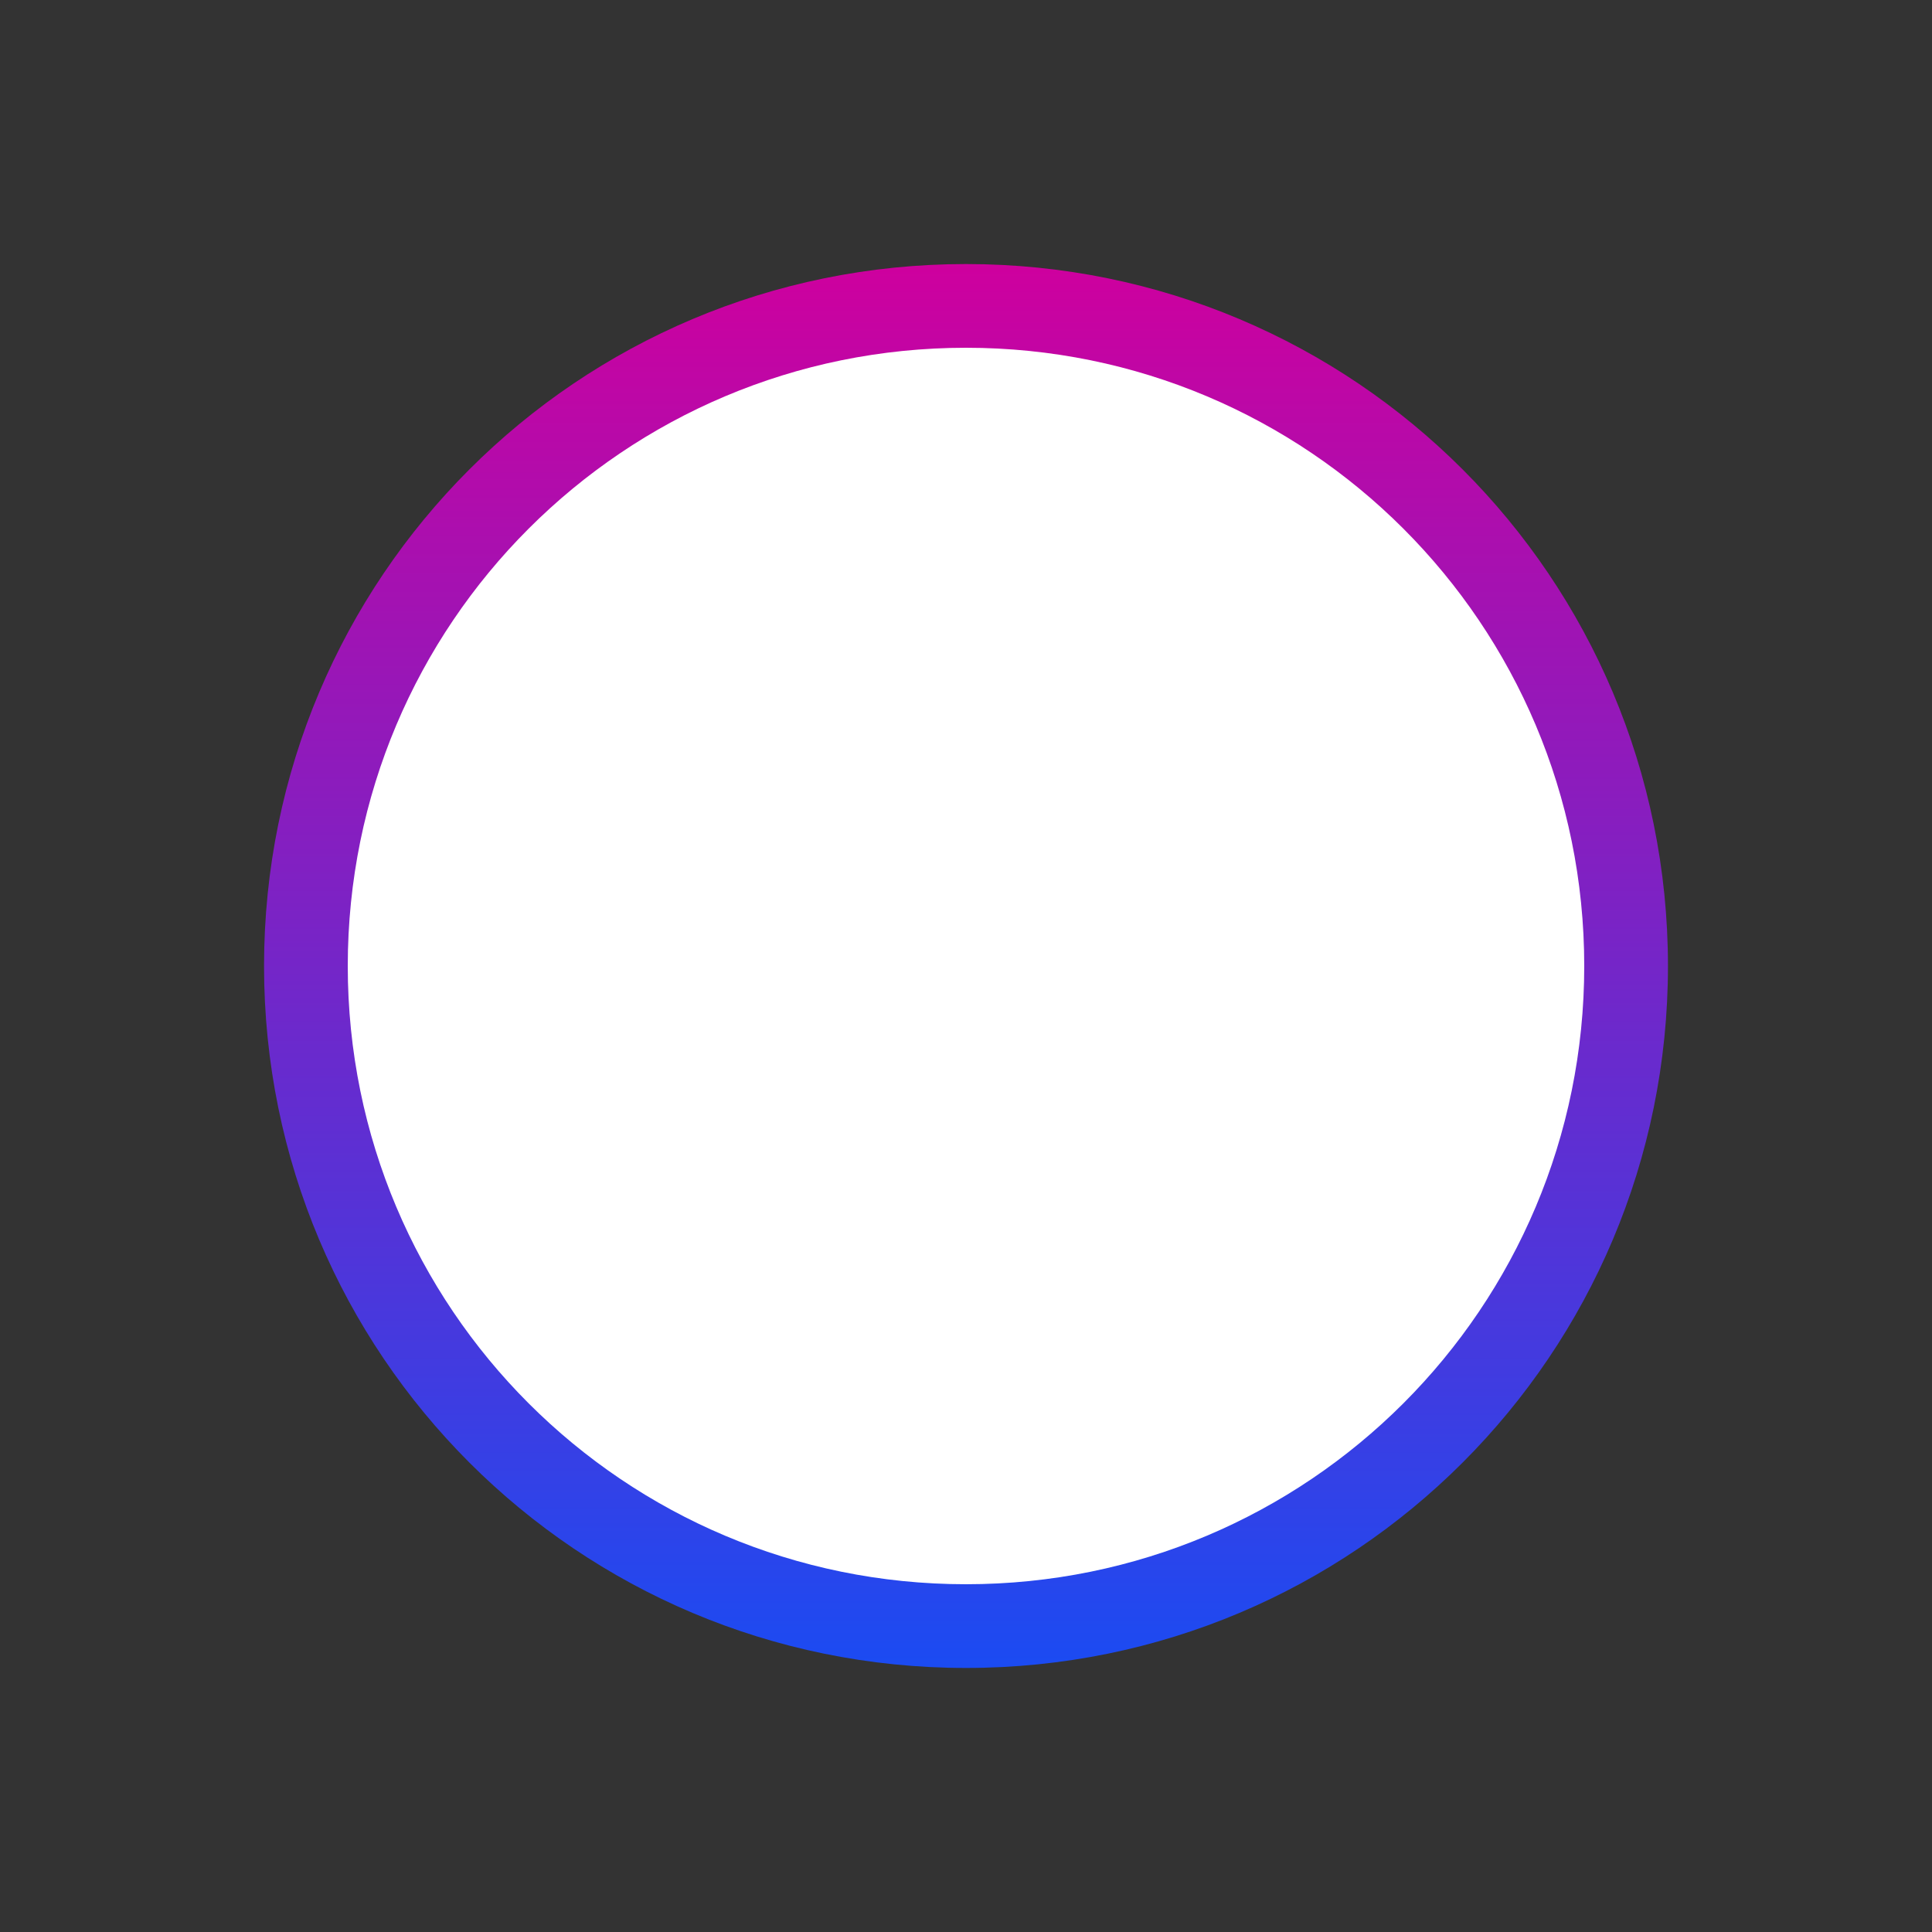
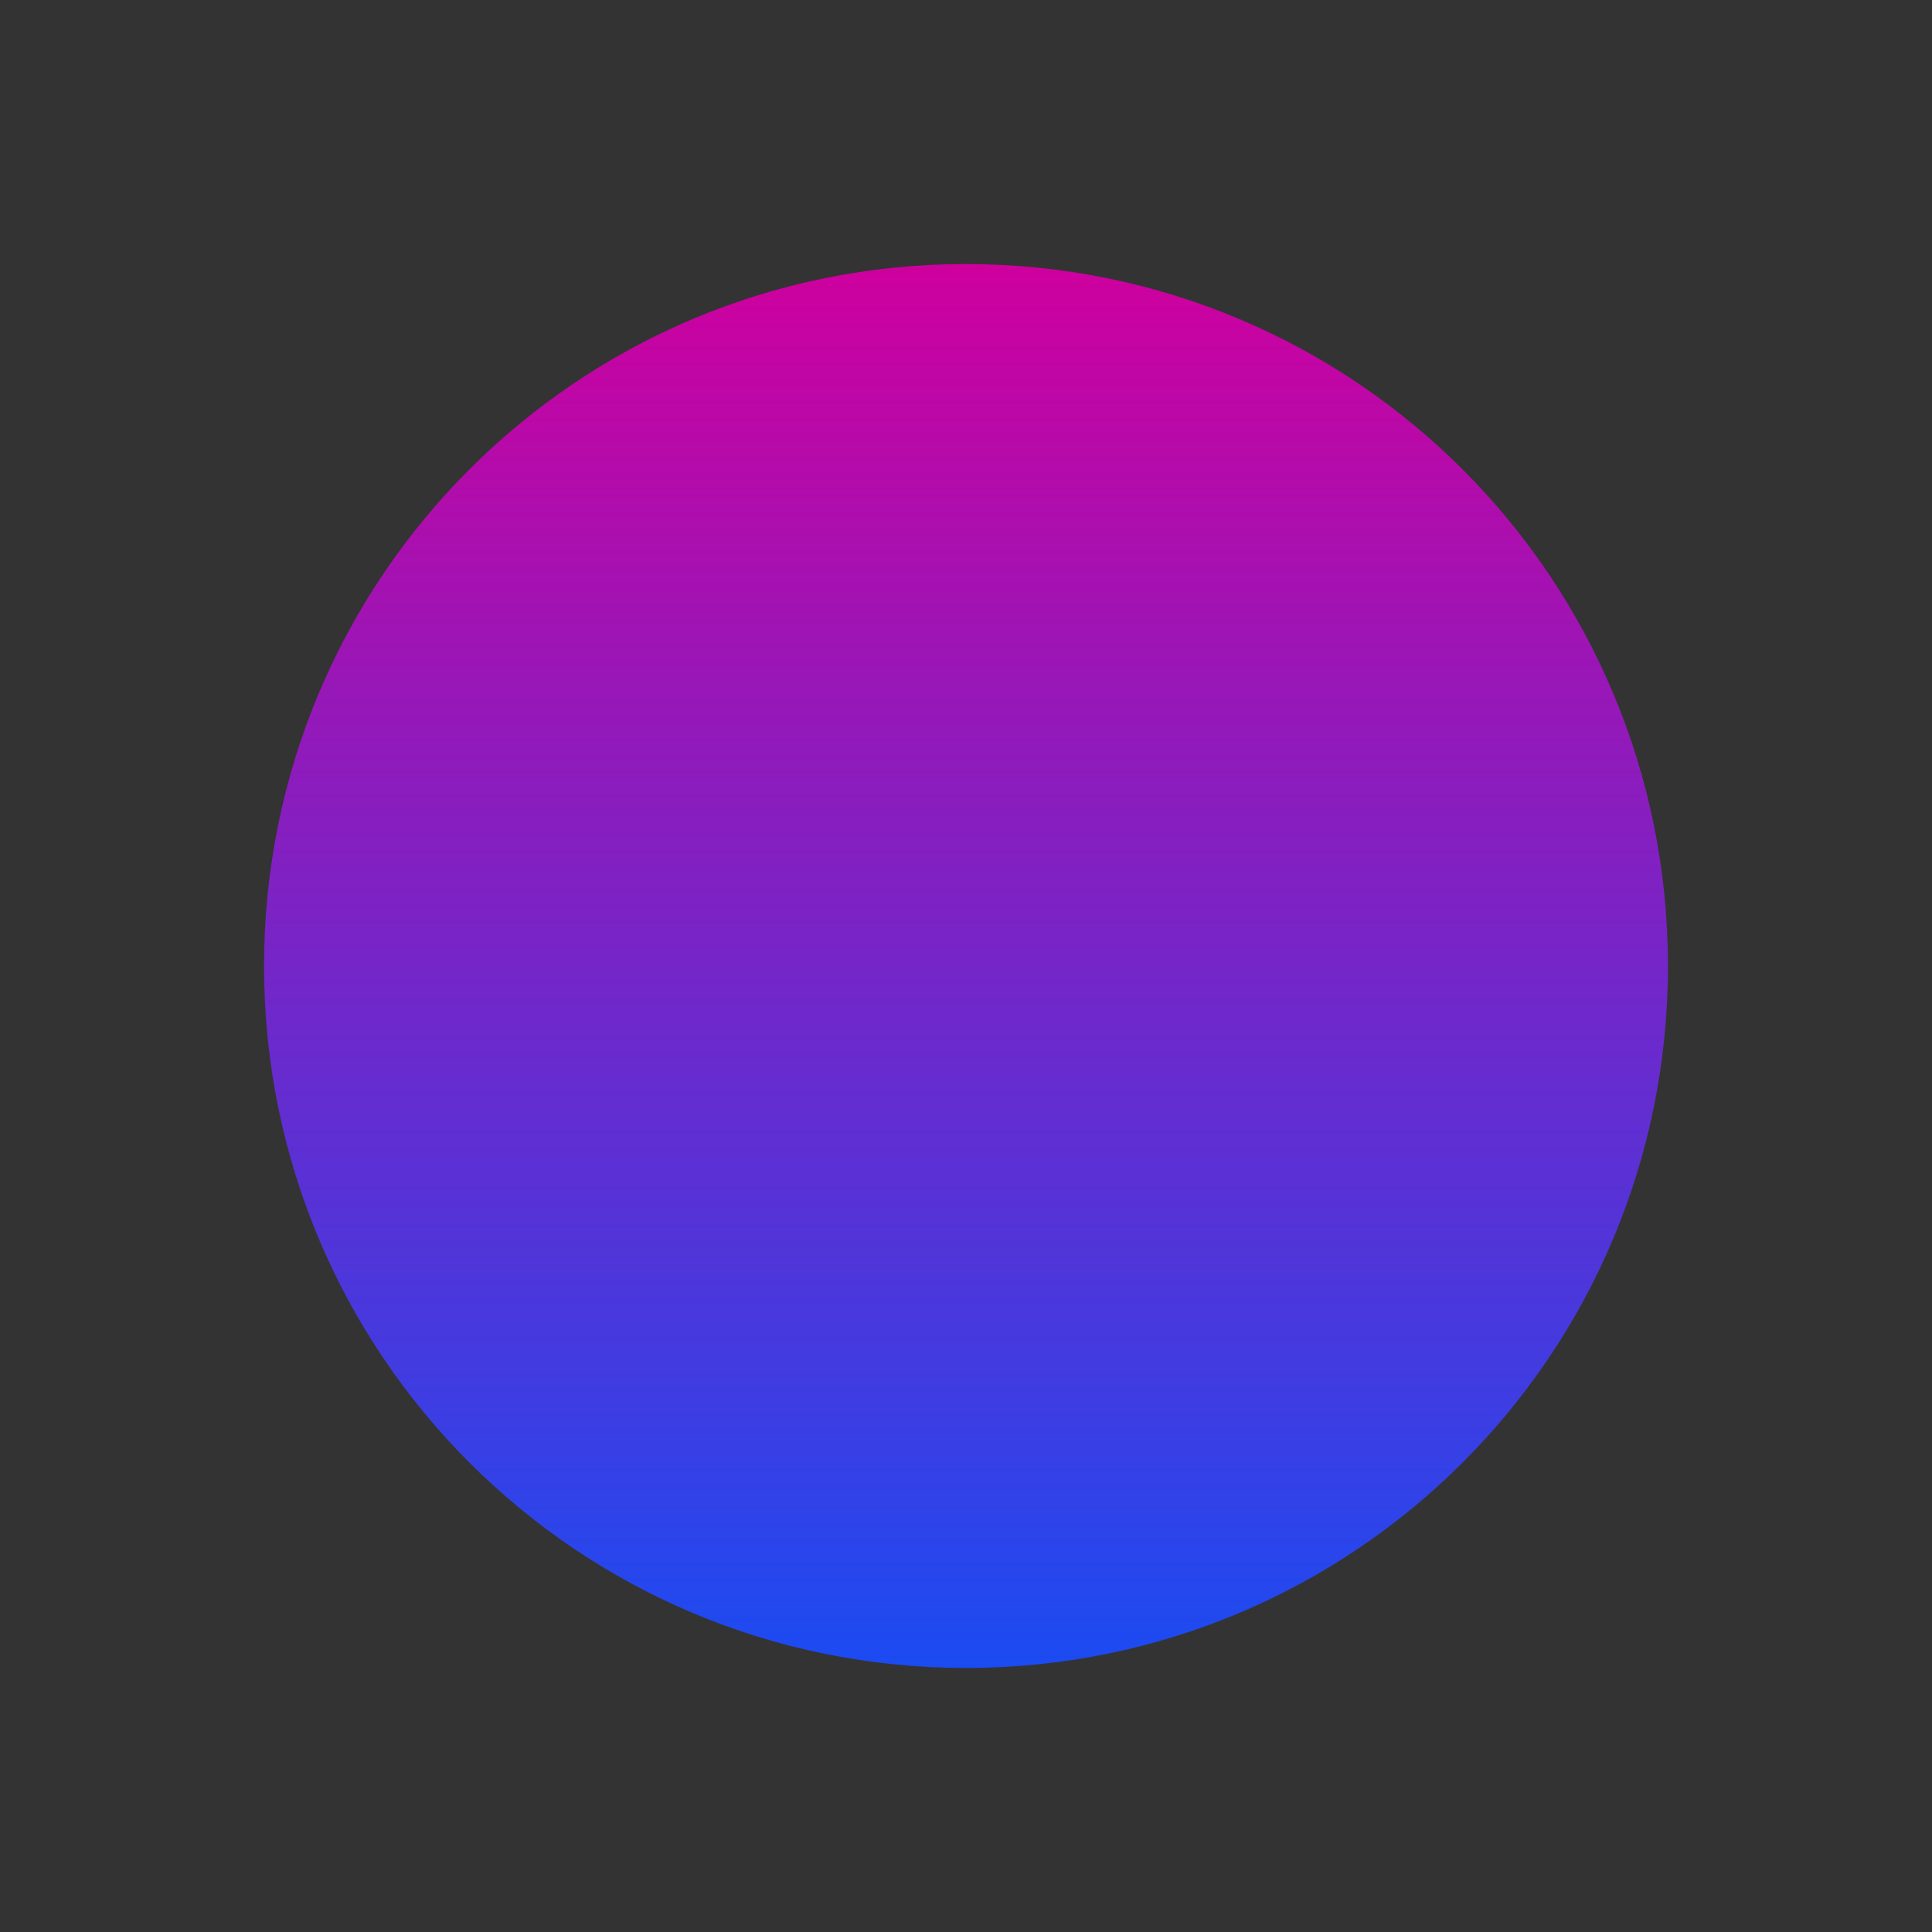
<svg xmlns="http://www.w3.org/2000/svg" viewBox="0 0 600 600" width="600" height="600">
  <rect x="0" y="0" width="600" height="600" fill="#333333" stroke="none" />
  <title>Proyecto nuevo</title>
  <defs>
    <linearGradient id="g1" x1="300" y1="518" x2="300" y2="82" gradientUnits="userSpaceOnUse">
      <stop offset="0" stop-color="#1b4bf2" />
      <stop offset="1" stop-color="#ce009e" />
    </linearGradient>
  </defs>
  <style>		.s0 { fill: url(#g1) } 		.s1 { fill: #ffffff } 	</style>
  <path id="Forma 1" class="s0" d="m300 518c-120.6 0-218-97.4-218-218 0-120.6 97.4-218 218-218 120.6 0 218 97.4 218 218 0 120.6-97.4 218-218 218z" />
-   <path id="Forma 1 copy" class="s1" d="m300 492c-106.2 0-192-85.8-192-192 0-106.2 85.8-192 192-192 106.2 0 192 85.8 192 192 0 106.2-85.8 192-192 192z" />
</svg>